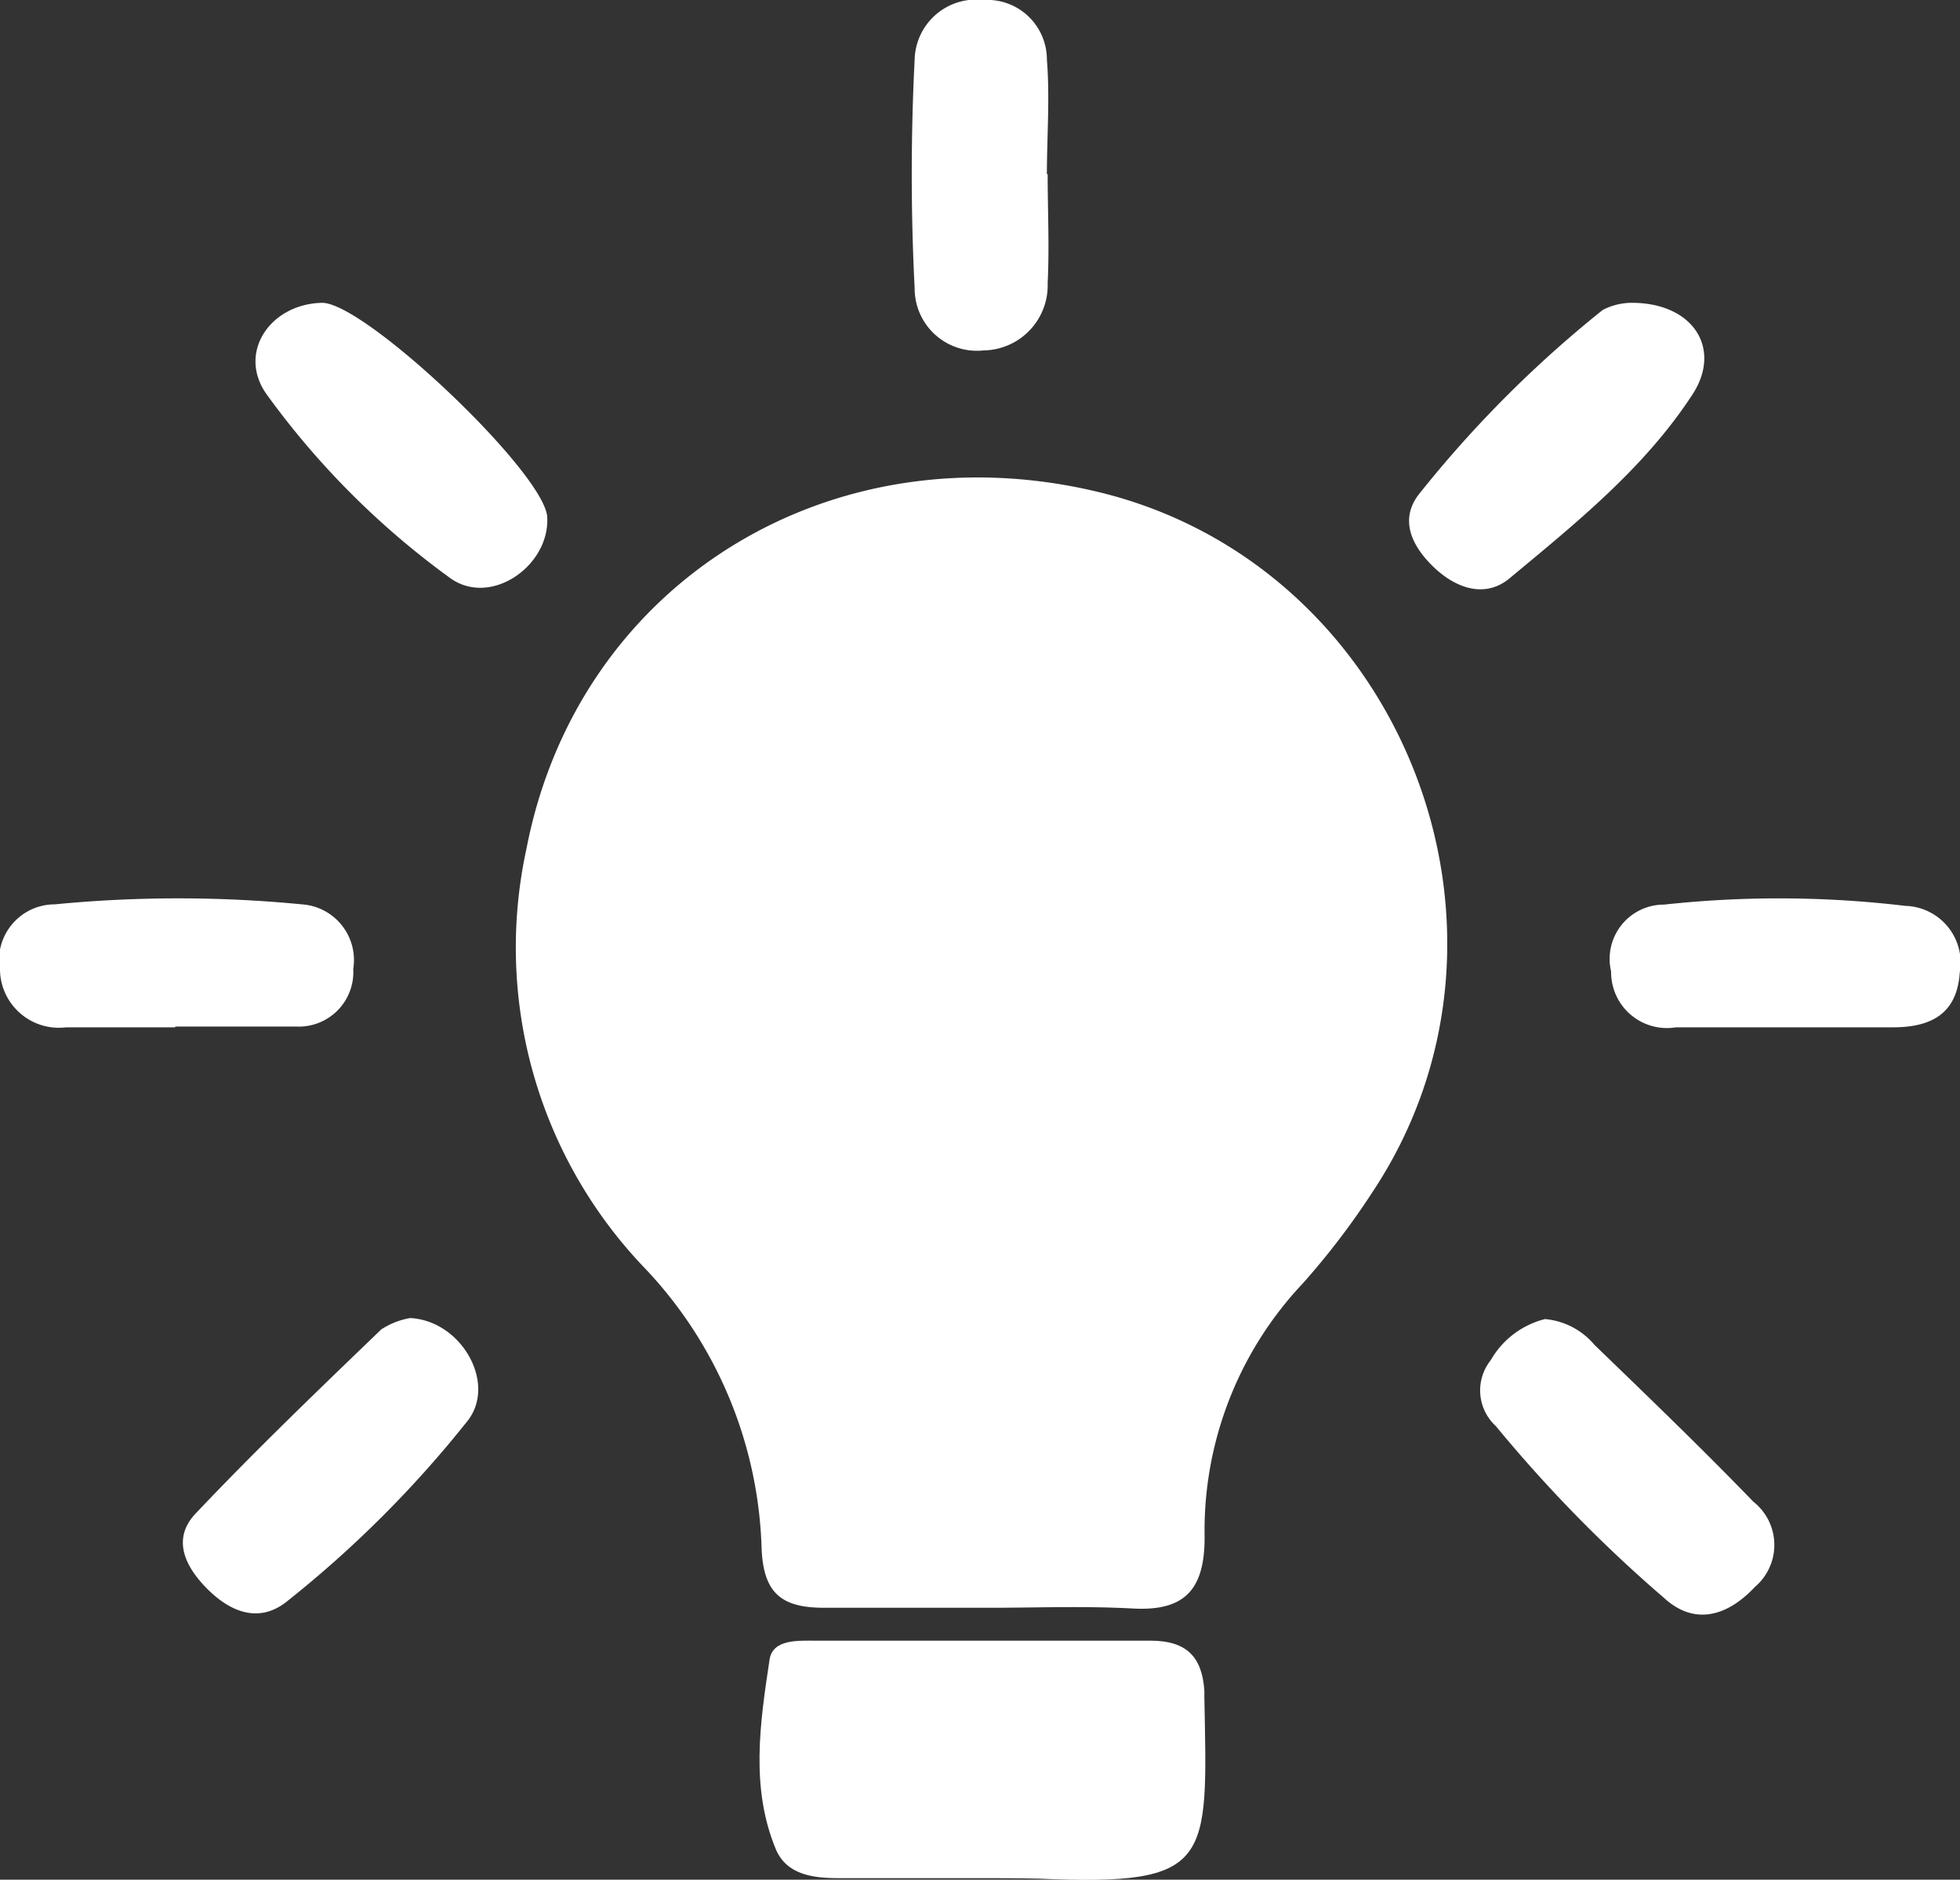
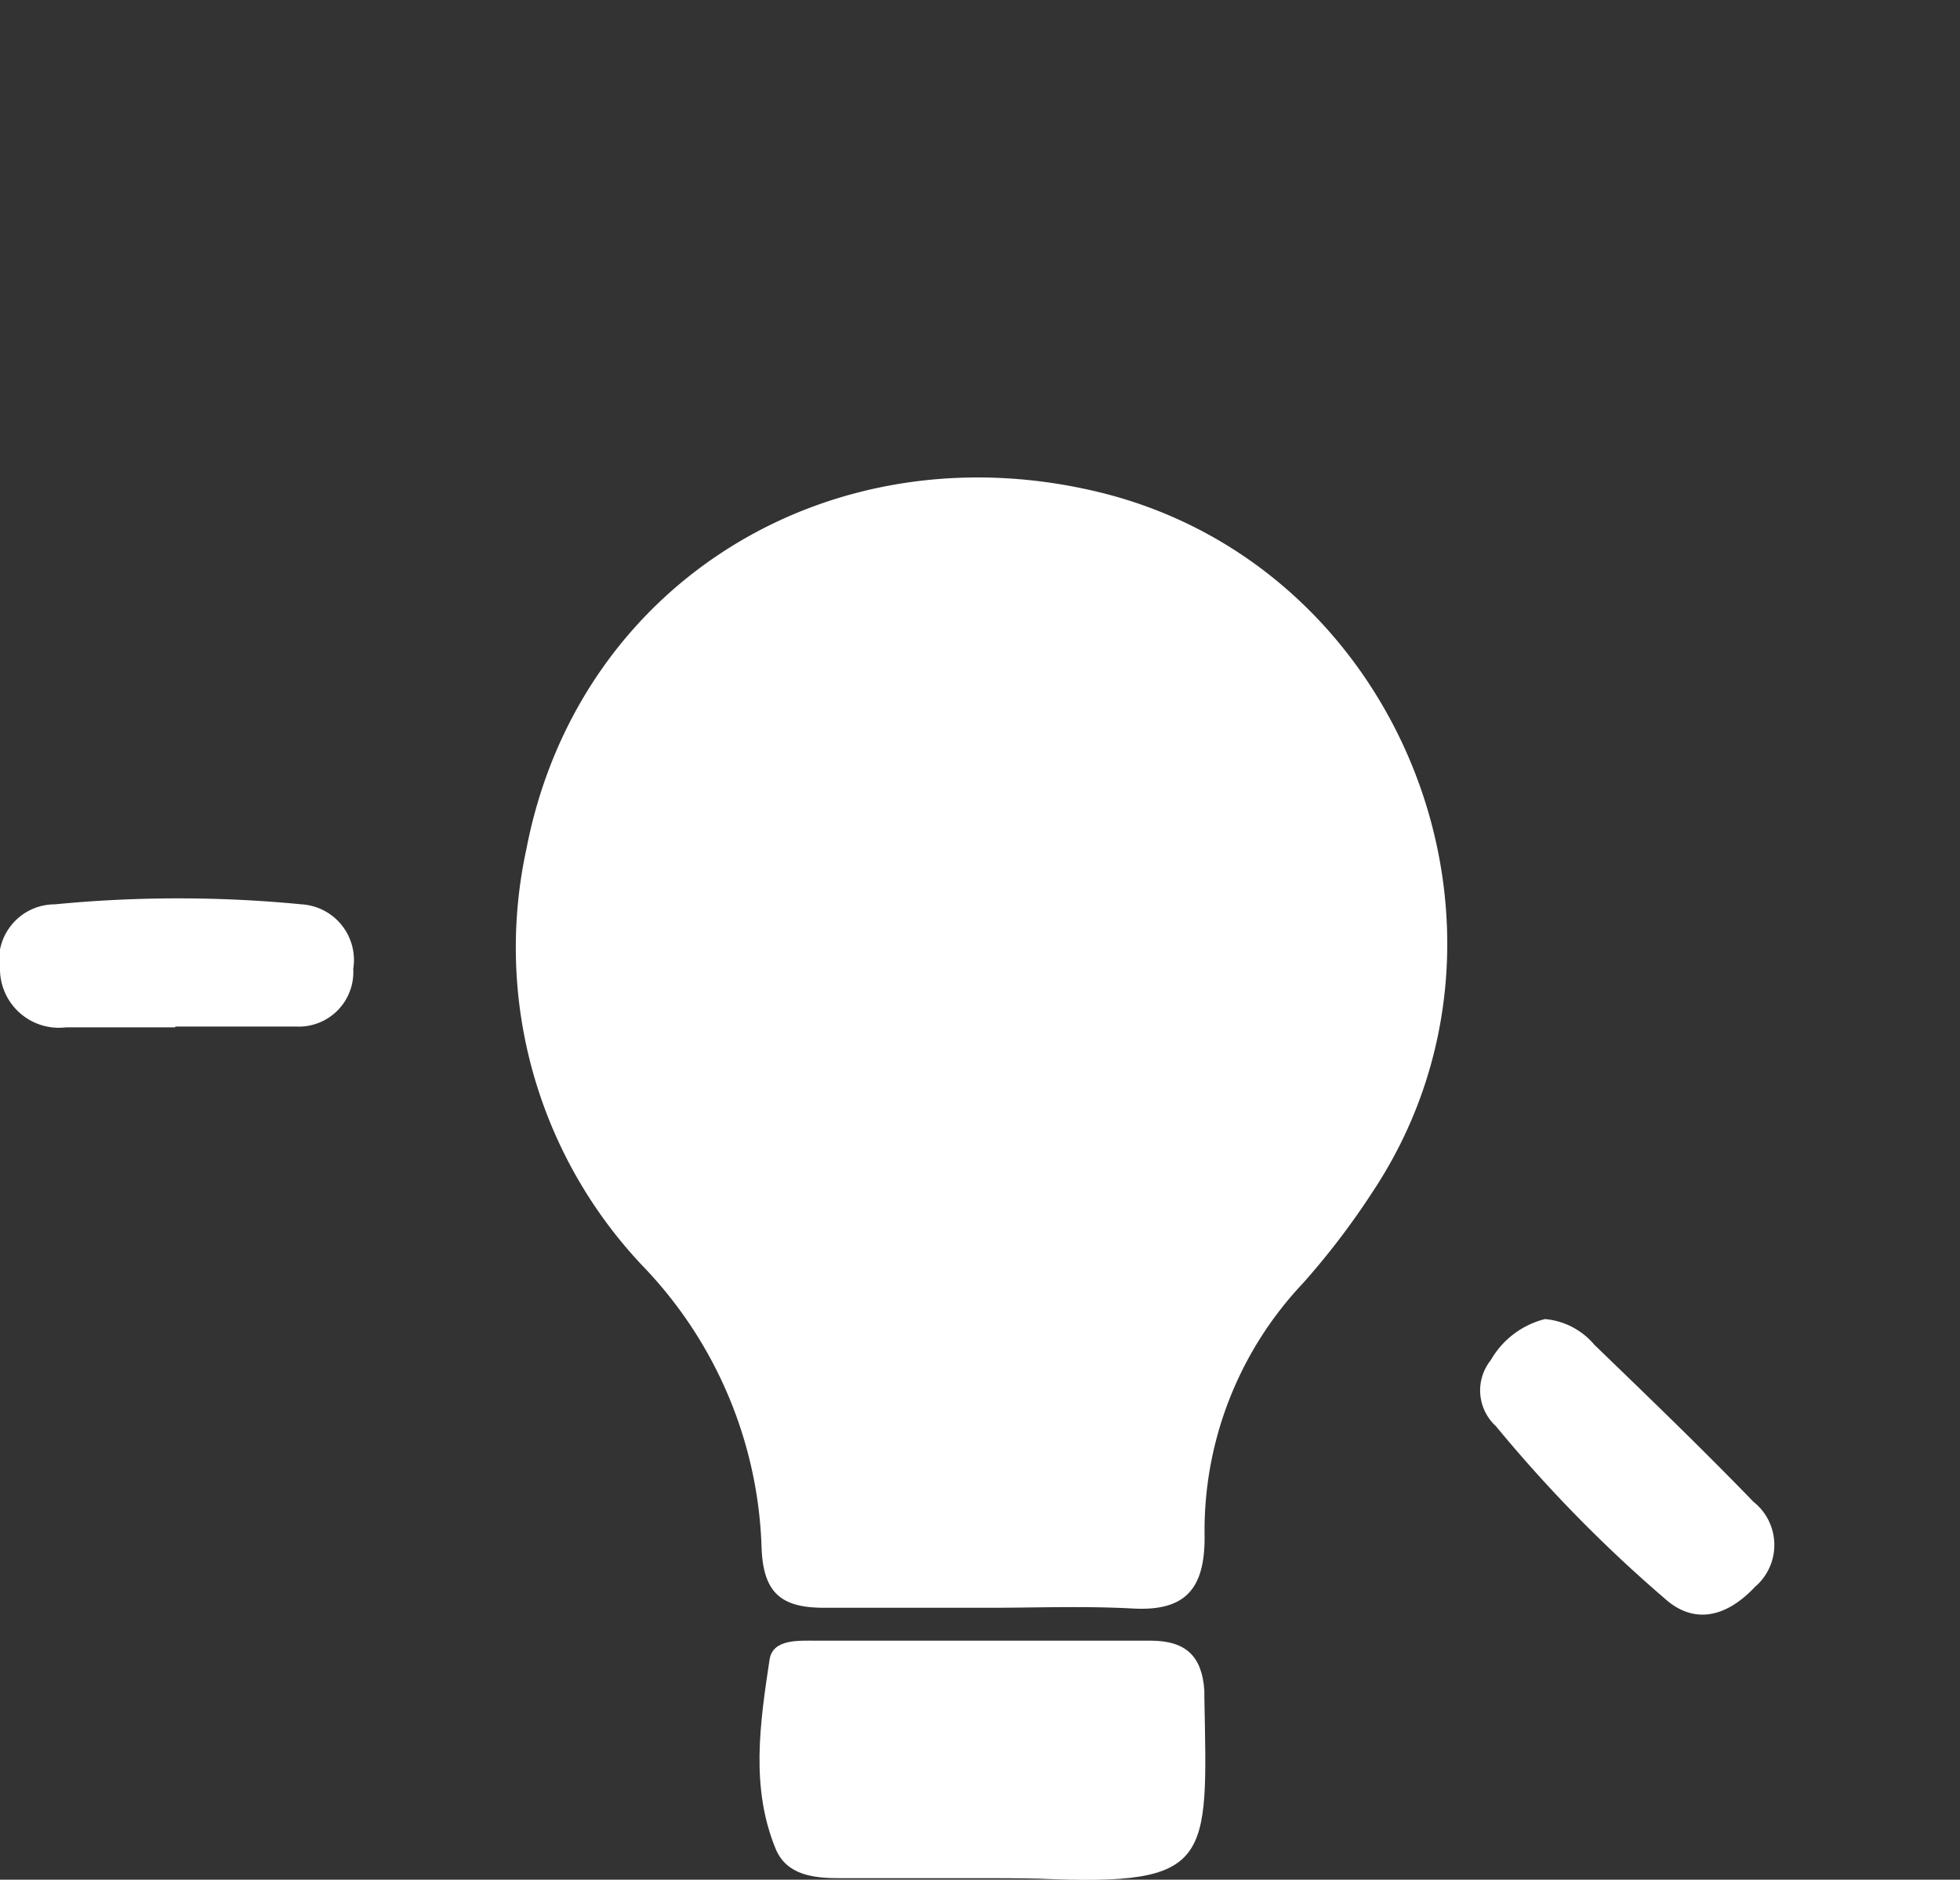
<svg xmlns="http://www.w3.org/2000/svg" id="图层_1" data-name="图层 1" viewBox="0 0 76.18 73.06">
  <rect x="0" y="0" width="76.18" height="73.06" fill="#333333" stroke="none" />
  <defs>
    <style>.cls-1{fill:#fff;}</style>
  </defs>
  <title>dp</title>
  <path class="cls-1" d="M38.14,62.49c-2,0-4.09,0-6.13,0-1.67,0-2.35-.6-2.41-2.35a16.52,16.52,0,0,0-4.52-10.83A18,18,0,0,1,20.46,33c2-10.37,11.86-16.39,22.26-13.87C54.53,22,60.08,36.21,53.34,46.34a29.56,29.56,0,0,1-2.7,3.54,14,14,0,0,0-3.82,9.87c0,2-.74,2.88-2.78,2.77S40.11,62.5,38.14,62.49Z" />
  <path class="cls-1" d="M38,73c-1.81,0-3.61,0-5.42,0-1,0-2-.14-2.42-1.11-1-2.4-.62-4.92-.25-7.38.12-.81,1.12-.74,1.81-.74,4.32,0,8.63,0,13,0,1.37,0,2,.6,2.09,1.94,0,.08,0,.16,0,.24.12,6.43.35,7.36-6.41,7.07C39.57,73,38.79,73,38,73Z" />
-   <path class="cls-1" d="M40.72,6.77c0,1.41.07,2.82,0,4.23a2.53,2.53,0,0,1-2.49,2.62,2.42,2.42,0,0,1-2.68-2.41,88.07,88.07,0,0,1,0-8.9A2.39,2.39,0,0,1,38.22,0a2.32,2.32,0,0,1,2.47,2.32c.12,1.47,0,3,0,4.45Z" />
-   <path class="cls-1" d="M15.94,51.23c2,.1,3.38,2.55,2.23,4a43.47,43.47,0,0,1-7,7c-1.08.88-2.21.45-3.15-.51s-1.29-2-.39-2.92c2.32-2.45,4.76-4.79,7.19-7.13A3,3,0,0,1,15.94,51.23Z" />
-   <path class="cls-1" d="M63.43,11.77c2.37,0,3.51,1.77,2.36,3.55-1.86,2.86-4.52,5-7.12,7.16-.94.78-2.09.41-3-.49s-1.22-1.88-.52-2.78a45.19,45.19,0,0,1,7.14-7.16A2.45,2.45,0,0,1,63.43,11.77Z" />
-   <path class="cls-1" d="M12.52,11.77c1.68,0,8.65,6.61,8.75,8.33.1,1.9-2.2,3.5-3.77,2.37a31.85,31.85,0,0,1-7.12-7.12C9.2,13.73,10.49,11.81,12.52,11.77Z" />
  <path class="cls-1" d="M60.05,51.27a2.83,2.83,0,0,1,1.92,1c2.07,2,4.15,4,6.18,6.1a2.14,2.14,0,0,1,.06,3.31c-1.06,1.13-2.33,1.52-3.52.44a54.48,54.48,0,0,1-6.55-6.69,1.88,1.88,0,0,1-.2-2.56A3.37,3.37,0,0,1,60.05,51.27Z" />
  <path class="cls-1" d="M6.8,39.93c-1.41,0-2.82,0-4.23,0A2.29,2.29,0,0,1,0,37.73a2.17,2.17,0,0,1,2.13-2.58,49.66,49.66,0,0,1,9.6,0,2.17,2.17,0,0,1,2,2.51,2.12,2.12,0,0,1-2.22,2.24c-1.56,0-3.13,0-4.69,0Z" />
-   <path class="cls-1" d="M69.37,39.93H65.14a2.17,2.17,0,0,1-2.52-2.17,2.11,2.11,0,0,1,2.06-2.6,41.44,41.44,0,0,1,9.38.05,2.21,2.21,0,0,1,2.11,2.6c-.11,1.61-1.13,2.11-2.56,2.12Z" />
</svg>